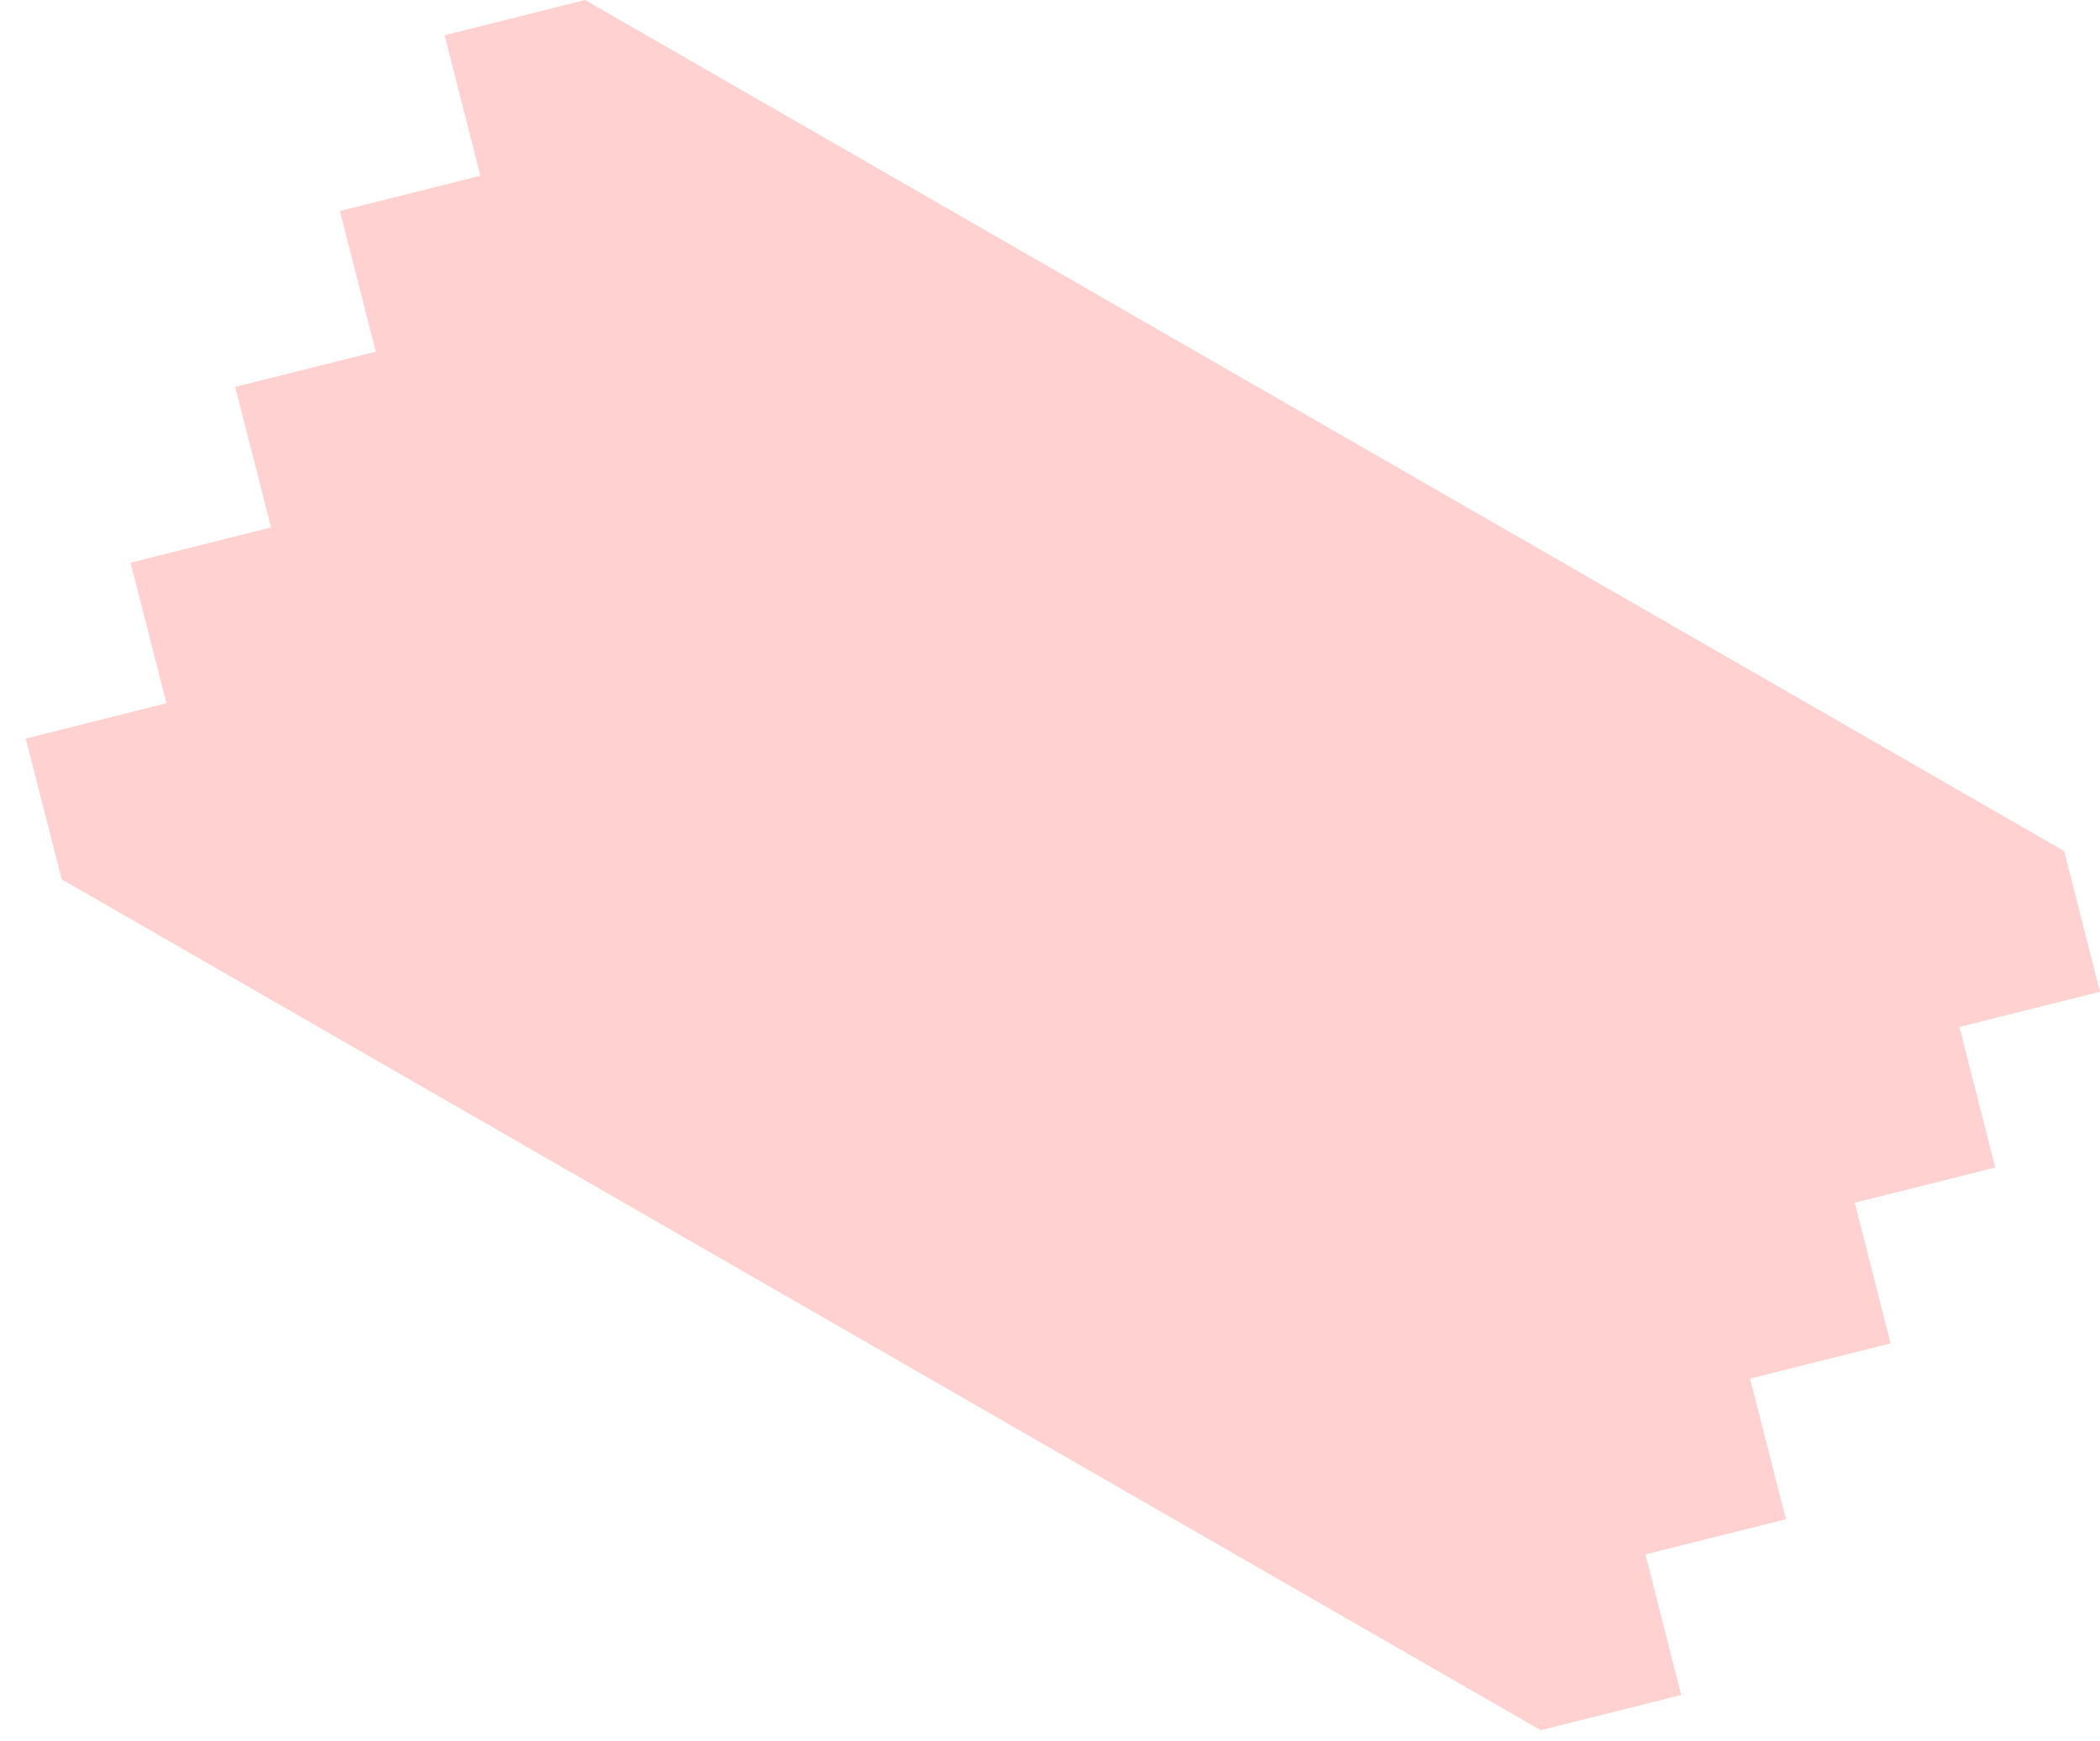
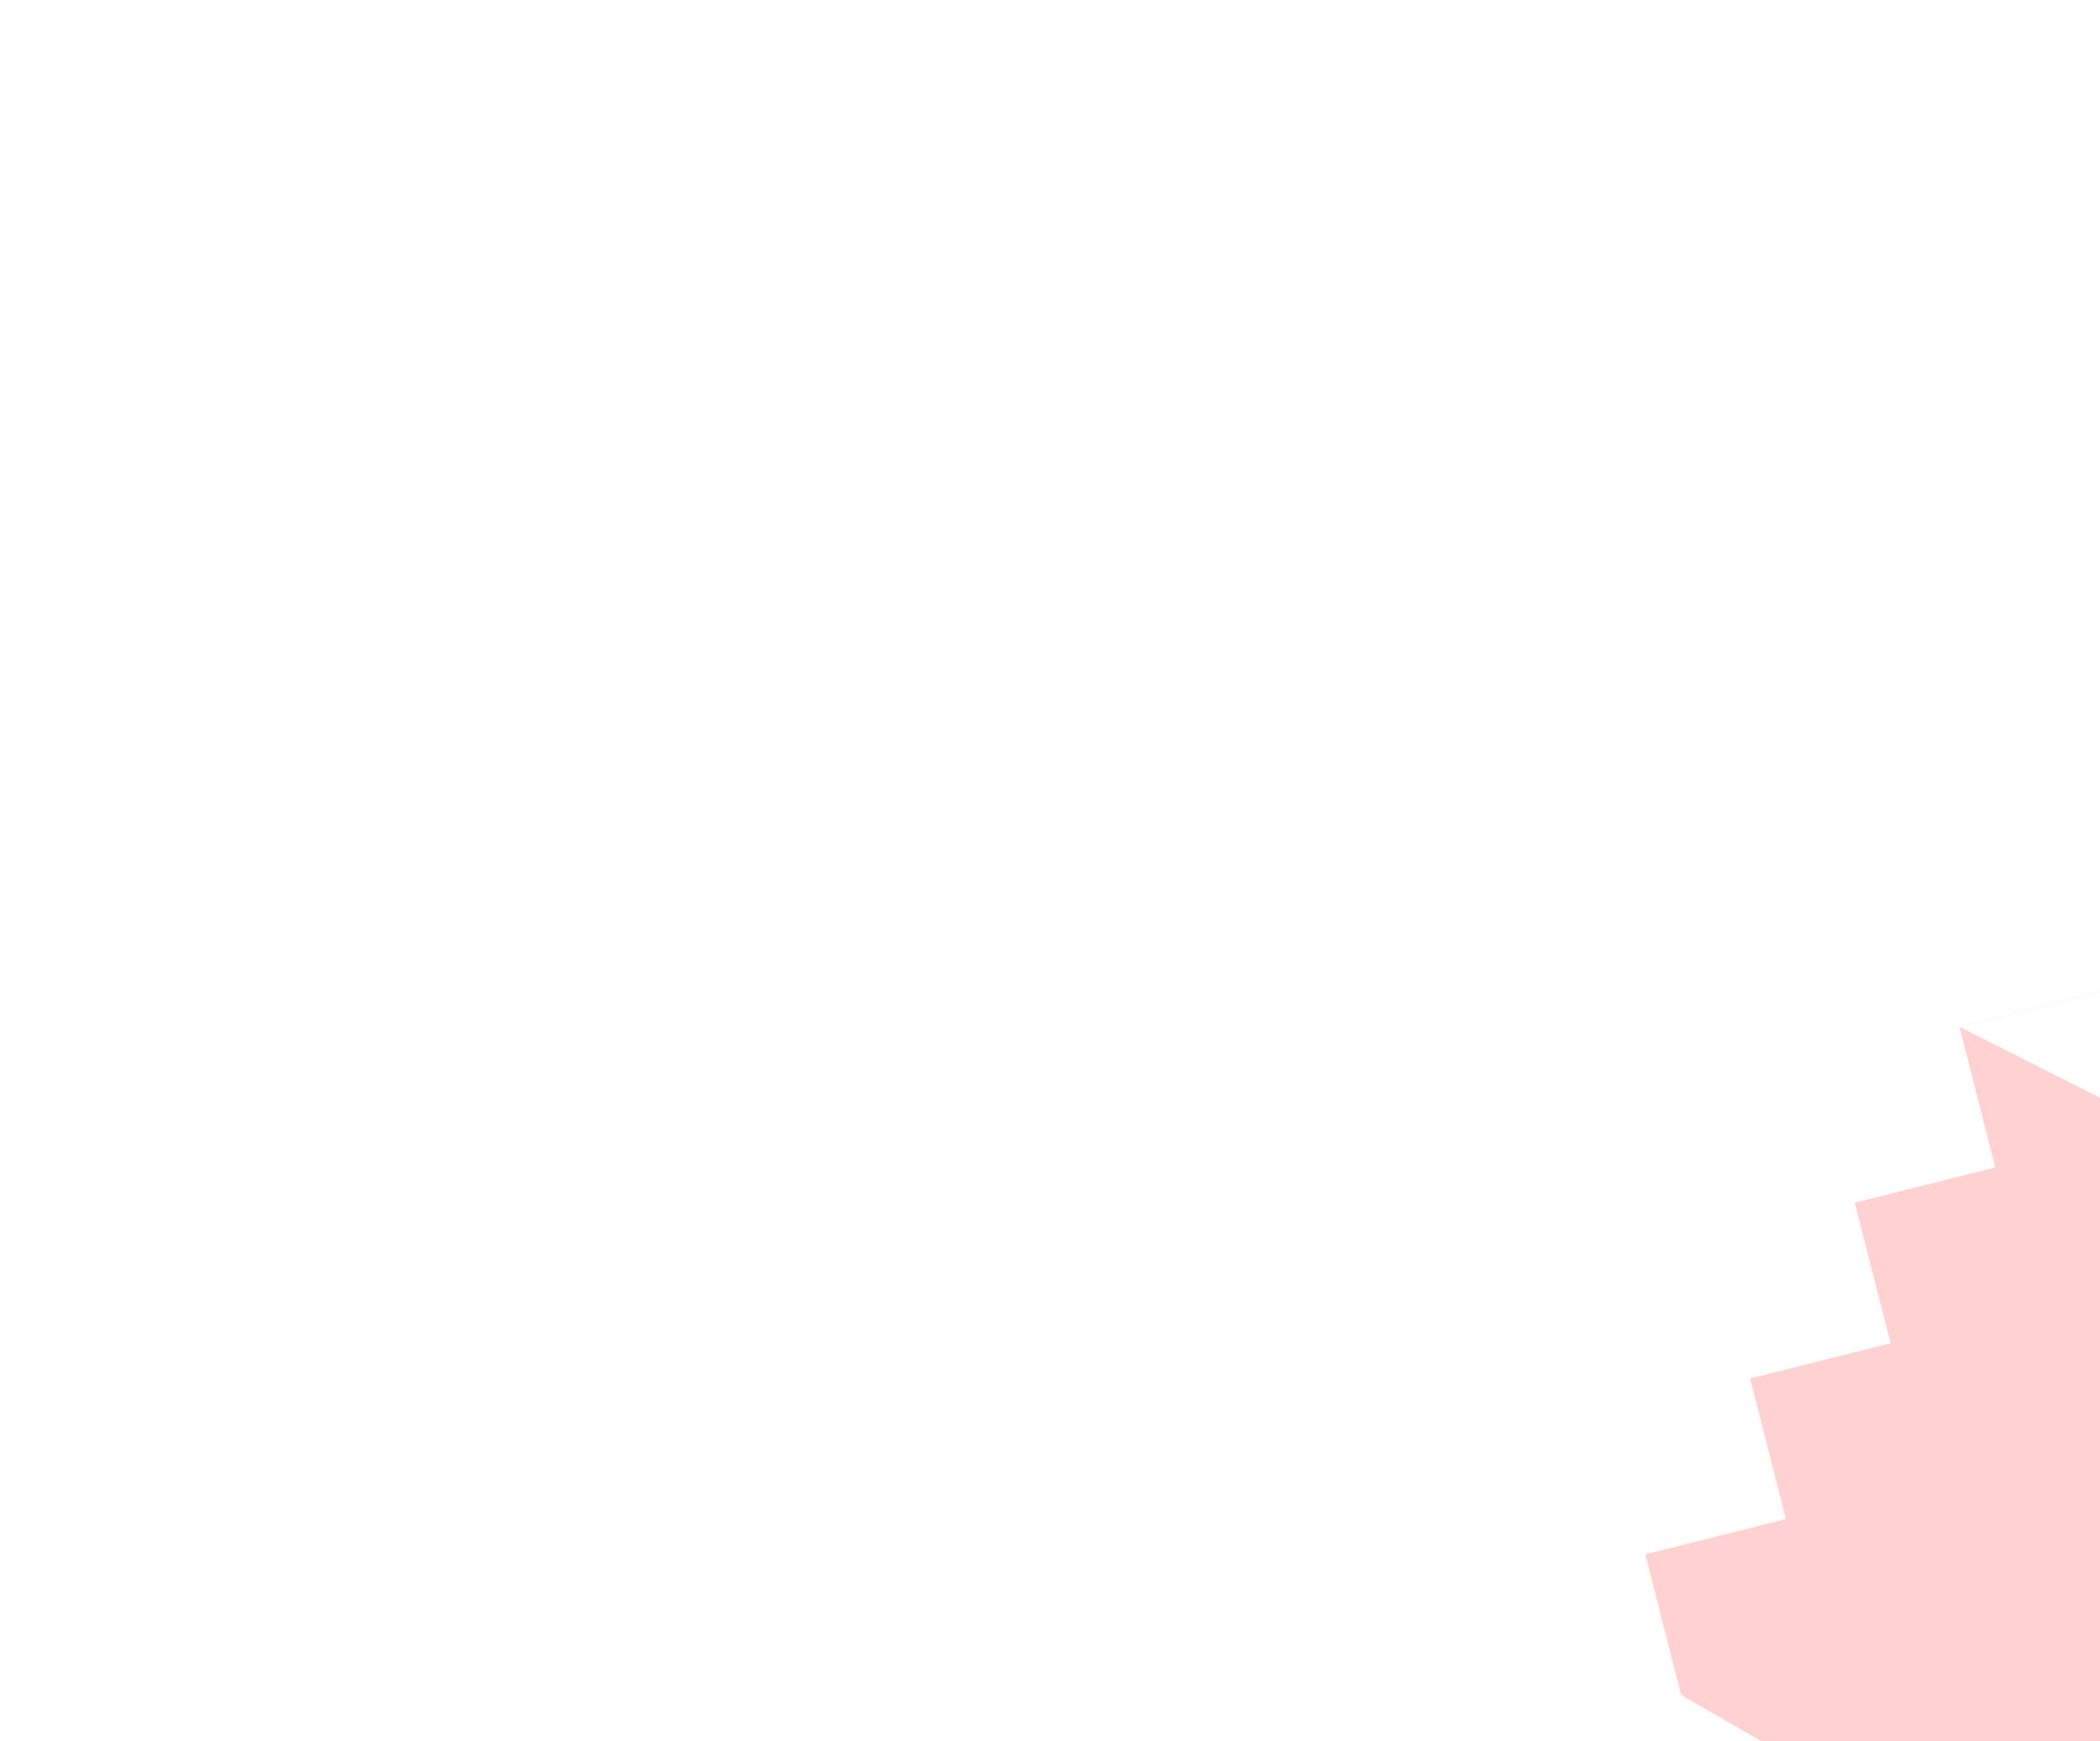
<svg xmlns="http://www.w3.org/2000/svg" width="41" height="34" fill="none">
-   <path opacity=".5" d="M38.257 20.053 41 19.366l-.7-2.748L11.424 0 8.68.688l.699 2.744-2.743.688.7 2.748-2.744.687.7 2.745-2.743.688.7 2.744-2.747.691.703 2.748 28.876 16.615 2.743-.688-.699-2.745 2.743-.687-.7-2.745 2.744-.688-.7-2.747 2.743-.688-.7-2.744Z" fill="#FFA5A3" />
+   <path opacity=".5" d="M38.257 20.053 41 19.366l-.7-2.748l.699 2.744-2.743.688.7 2.748-2.744.687.7 2.745-2.743.688.7 2.744-2.747.691.703 2.748 28.876 16.615 2.743-.688-.699-2.745 2.743-.687-.7-2.745 2.744-.688-.7-2.747 2.743-.688-.7-2.744Z" fill="#FFA5A3" />
</svg>